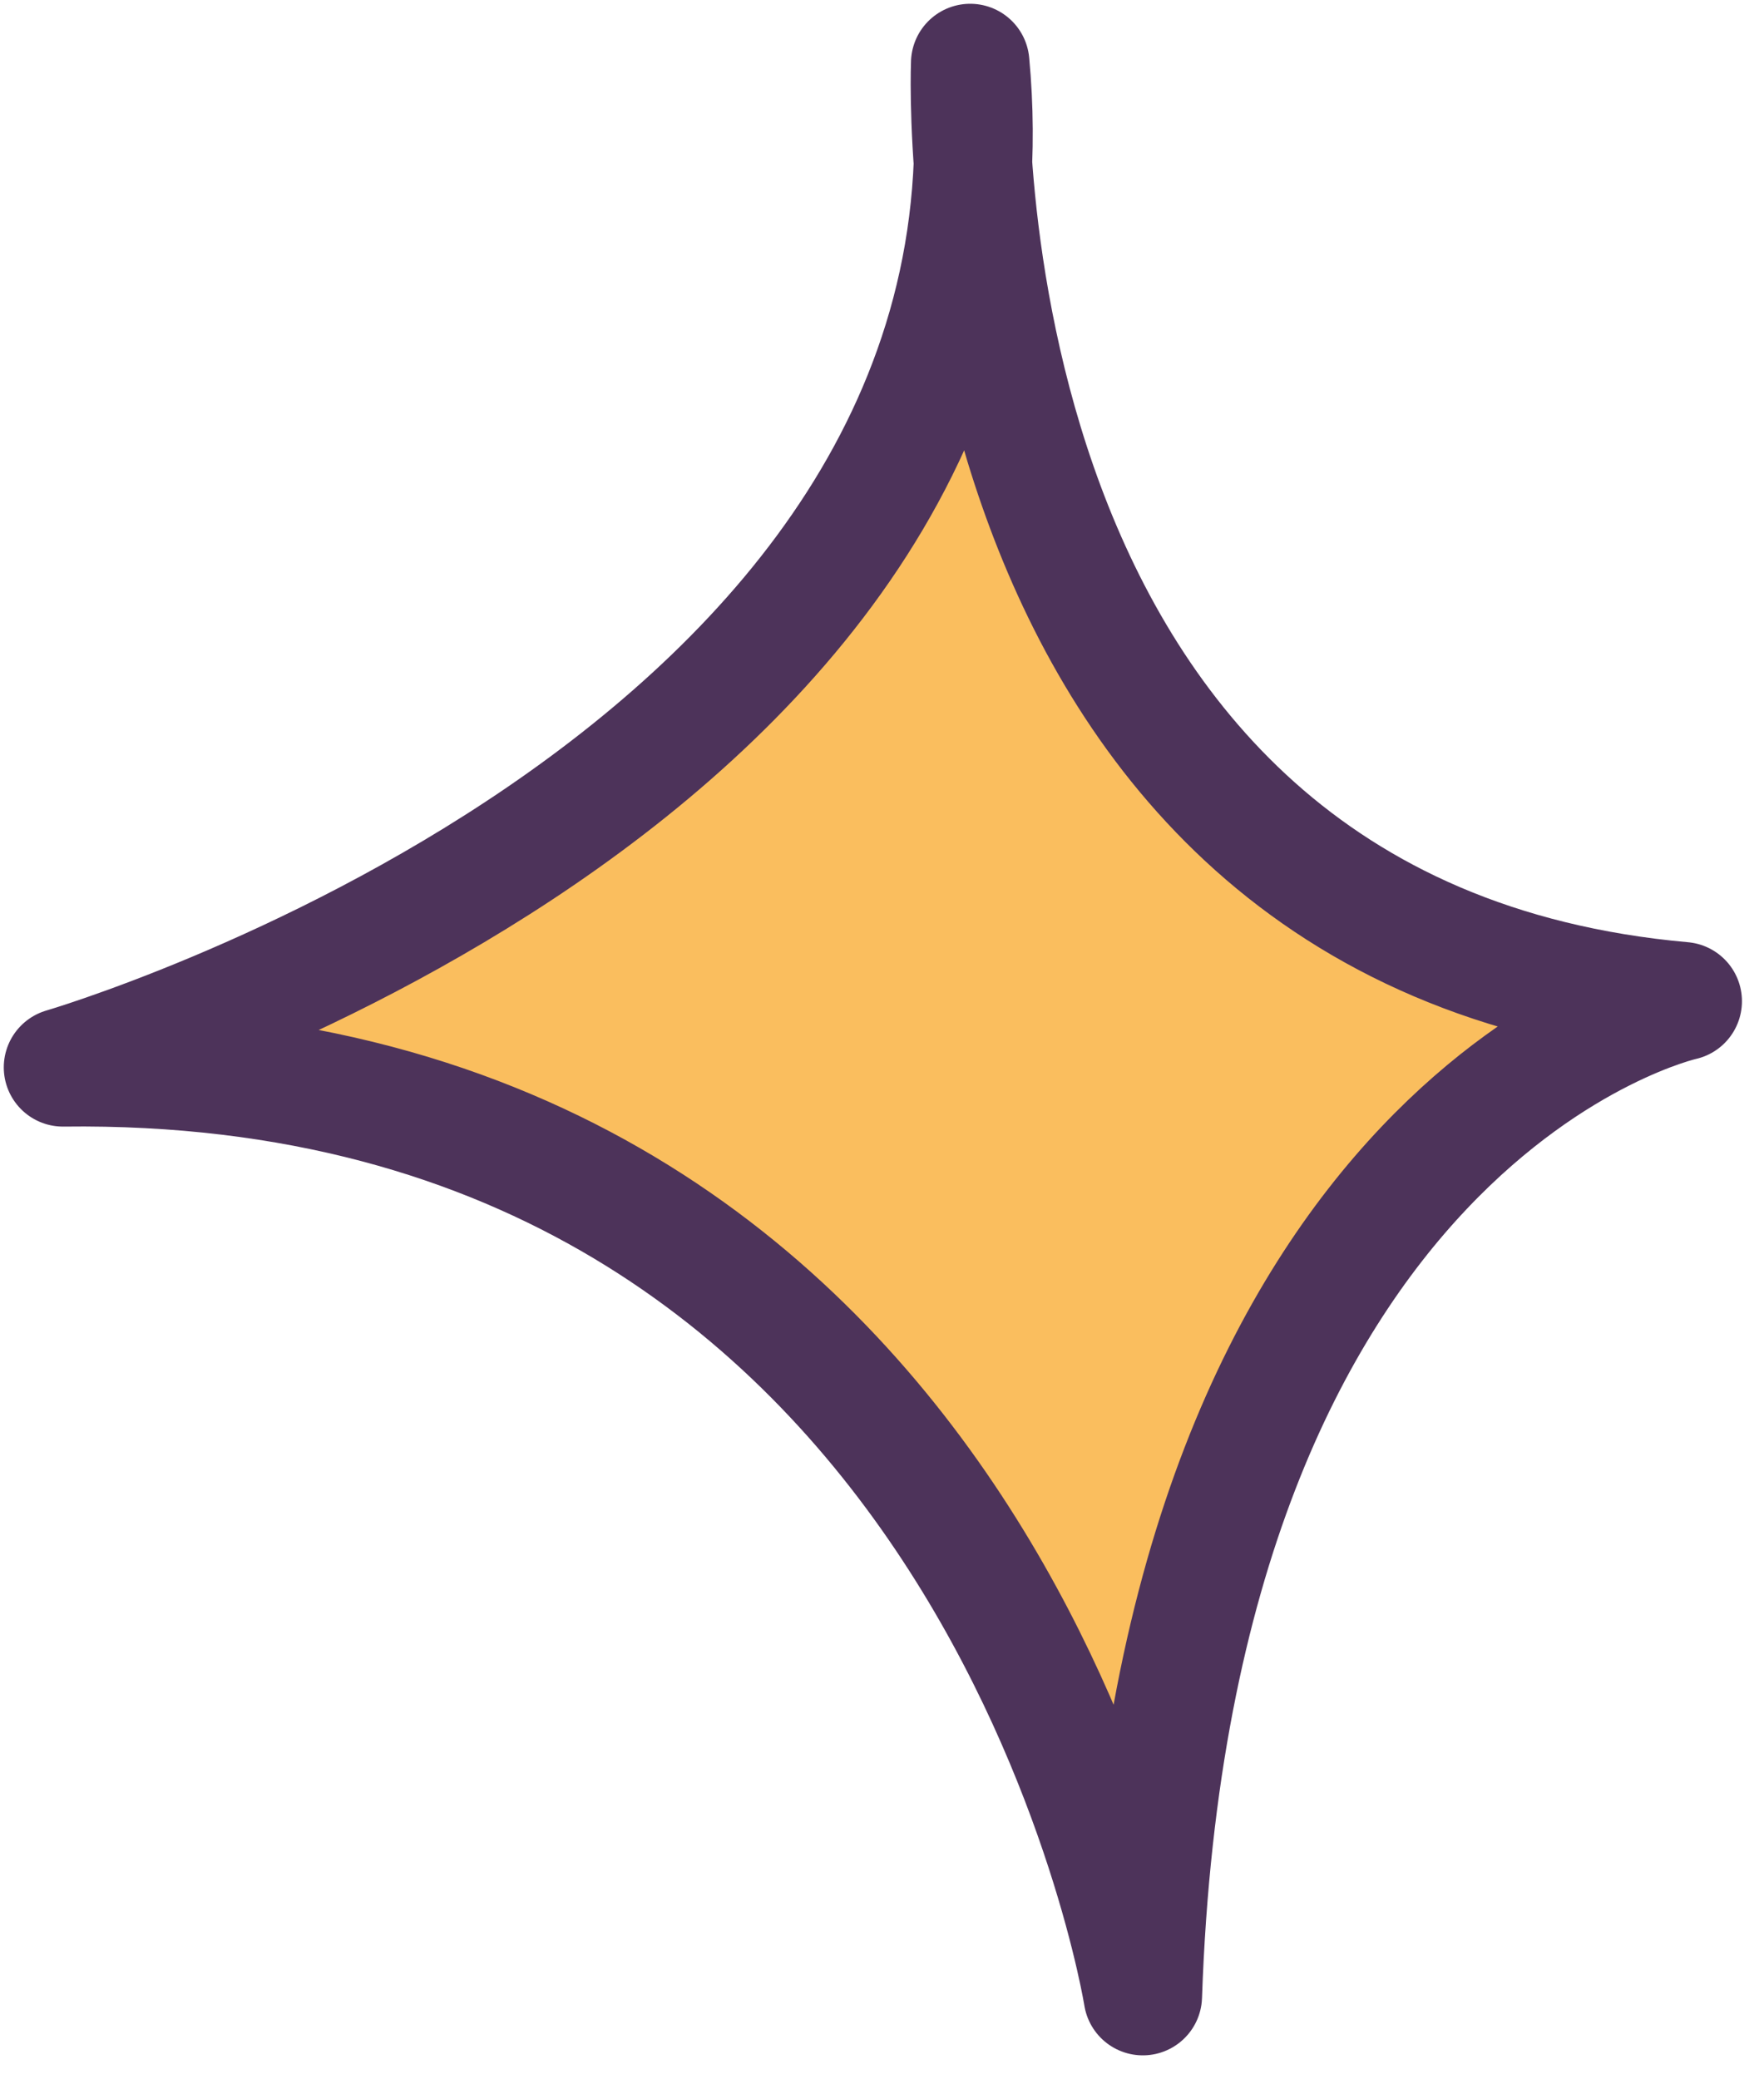
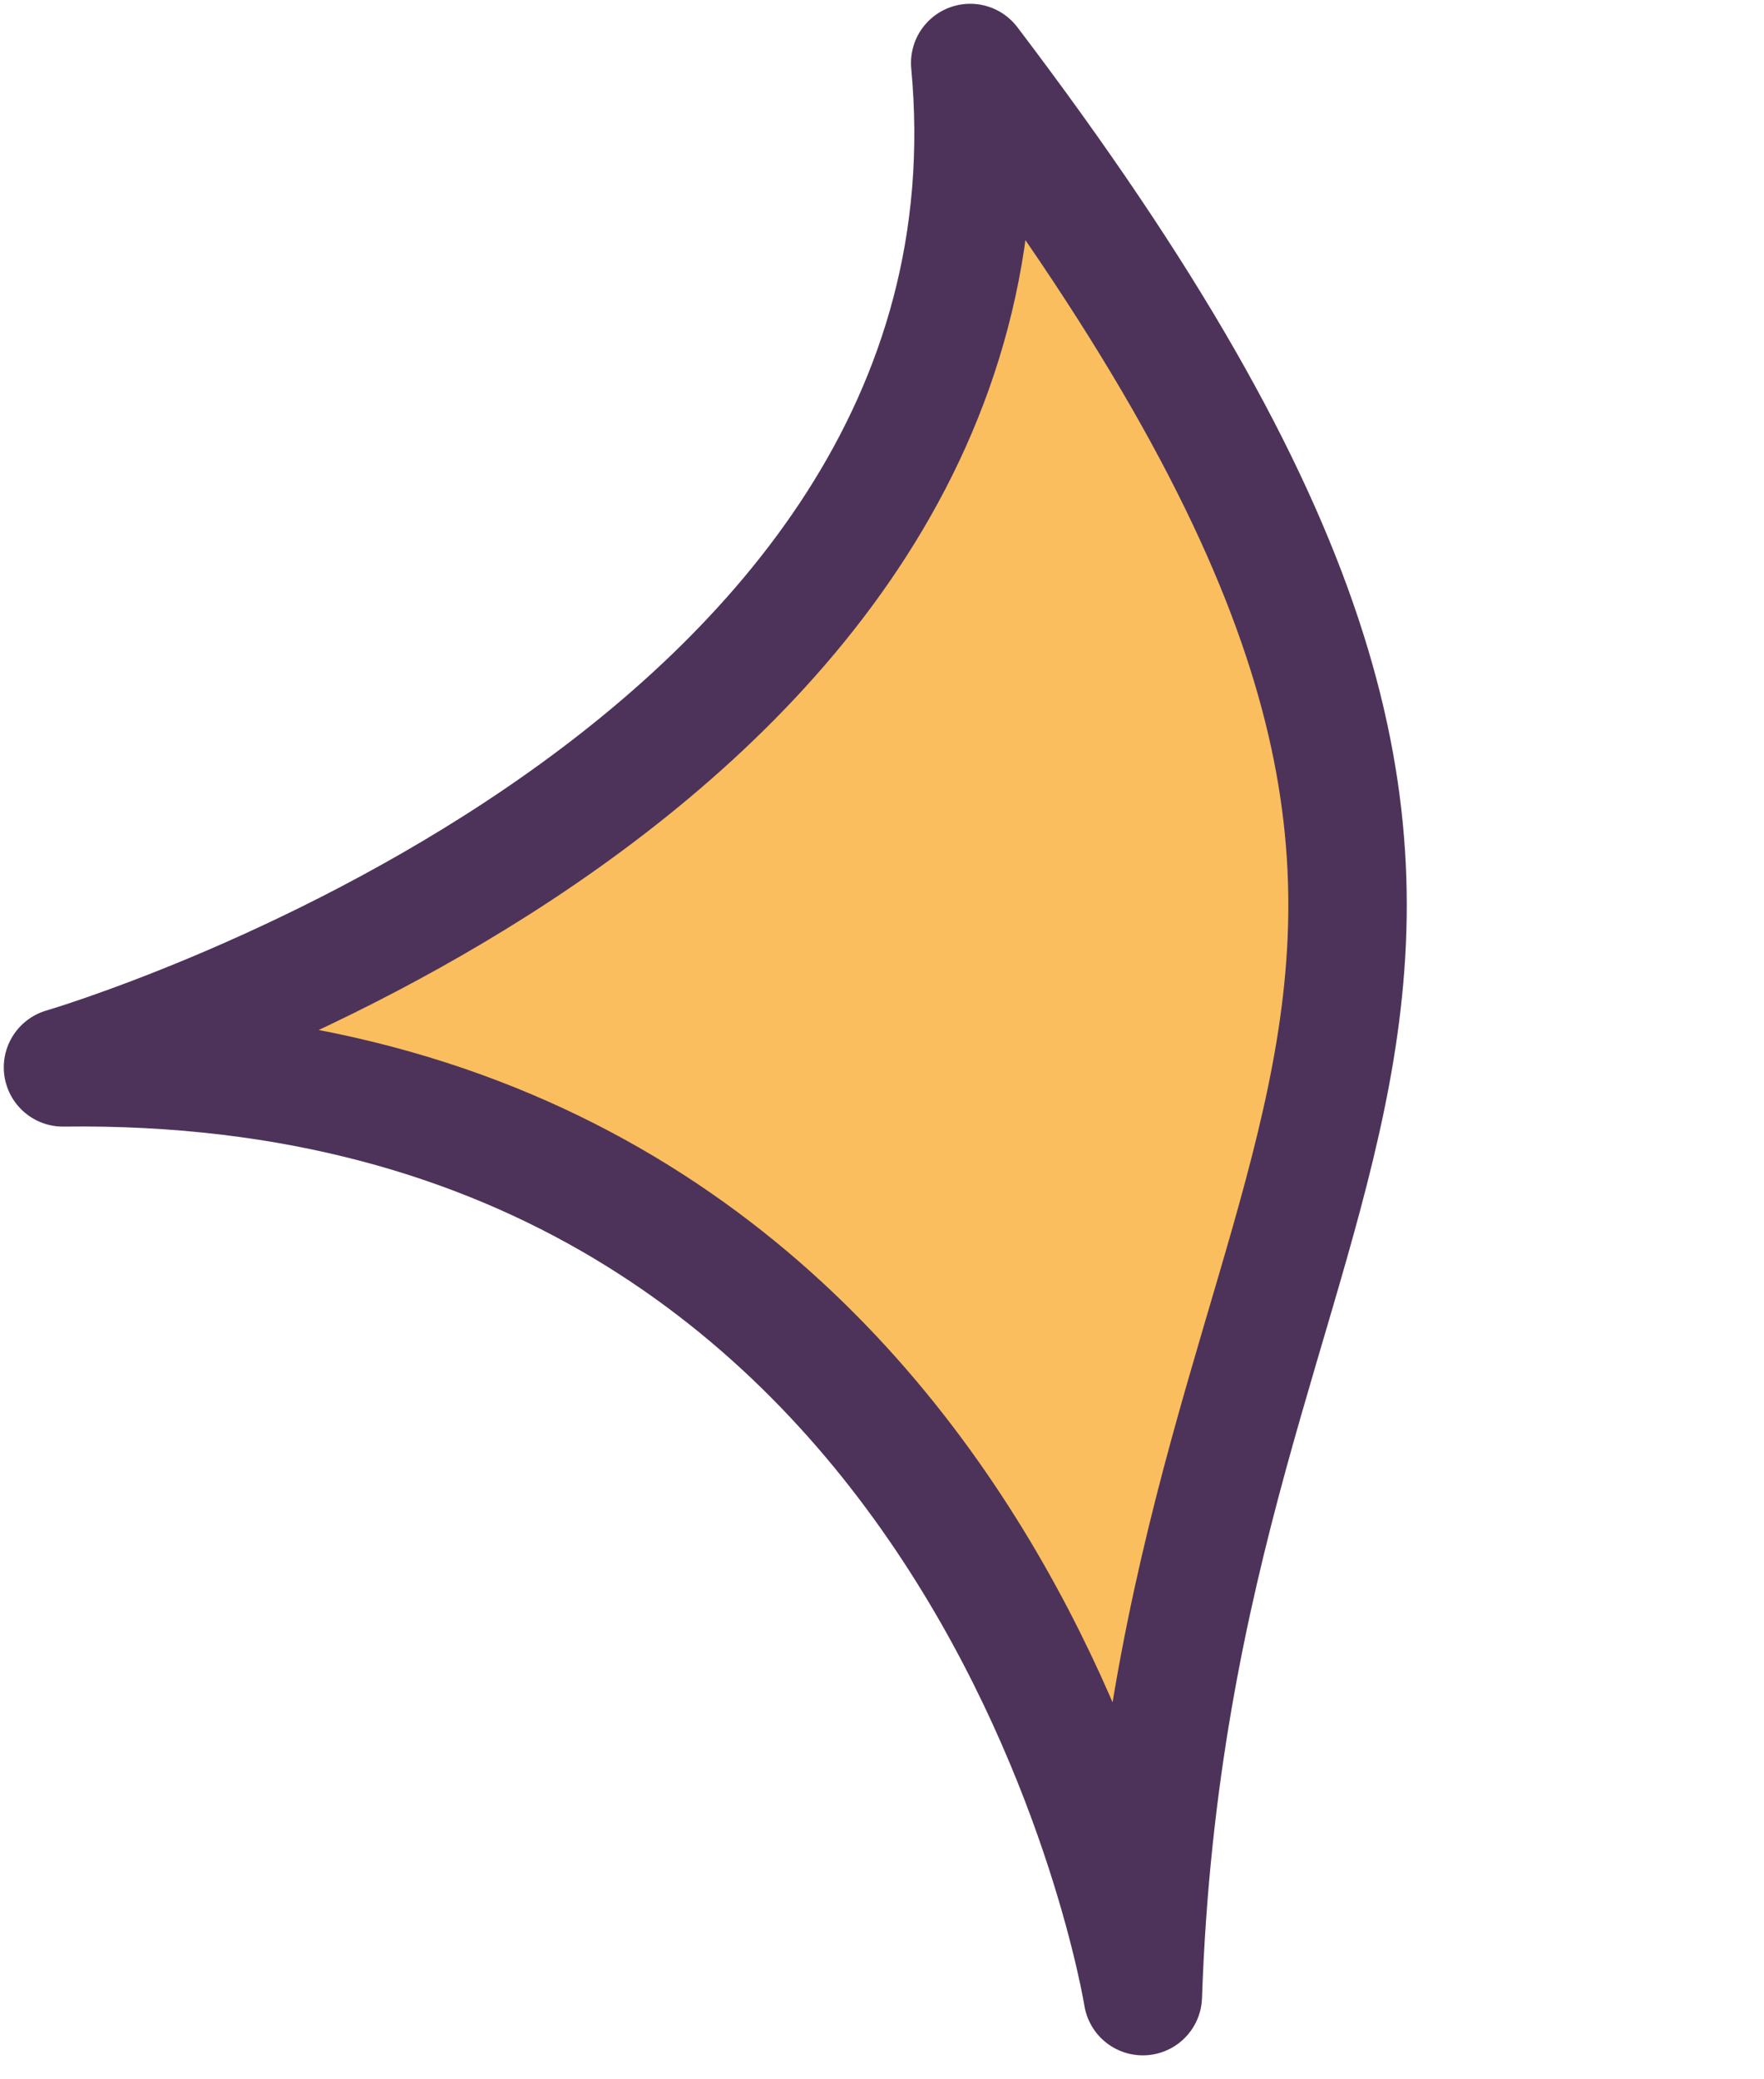
<svg xmlns="http://www.w3.org/2000/svg" width="28" height="33" viewBox="0 0 28 33" fill="none">
-   <path d="M15.4 1C15.4 1 14.81 14.83 26.71 15.89C26.71 15.89 18.62 17.68 18.14 31.68C18.14 31.68 15.76 16.75 1 16.94C1 16.94 16.47 12.43 15.4 1Z" fill="#FABE5E" stroke="#4D335A" stroke-width="1.88" stroke-linecap="round" stroke-linejoin="round" />
+   <path d="M15.4 1C26.71 15.89 18.62 17.68 18.14 31.68C18.14 31.68 15.76 16.75 1 16.94C1 16.94 16.47 12.43 15.4 1Z" fill="#FABE5E" stroke="#4D335A" stroke-width="1.88" stroke-linecap="round" stroke-linejoin="round" />
</svg>